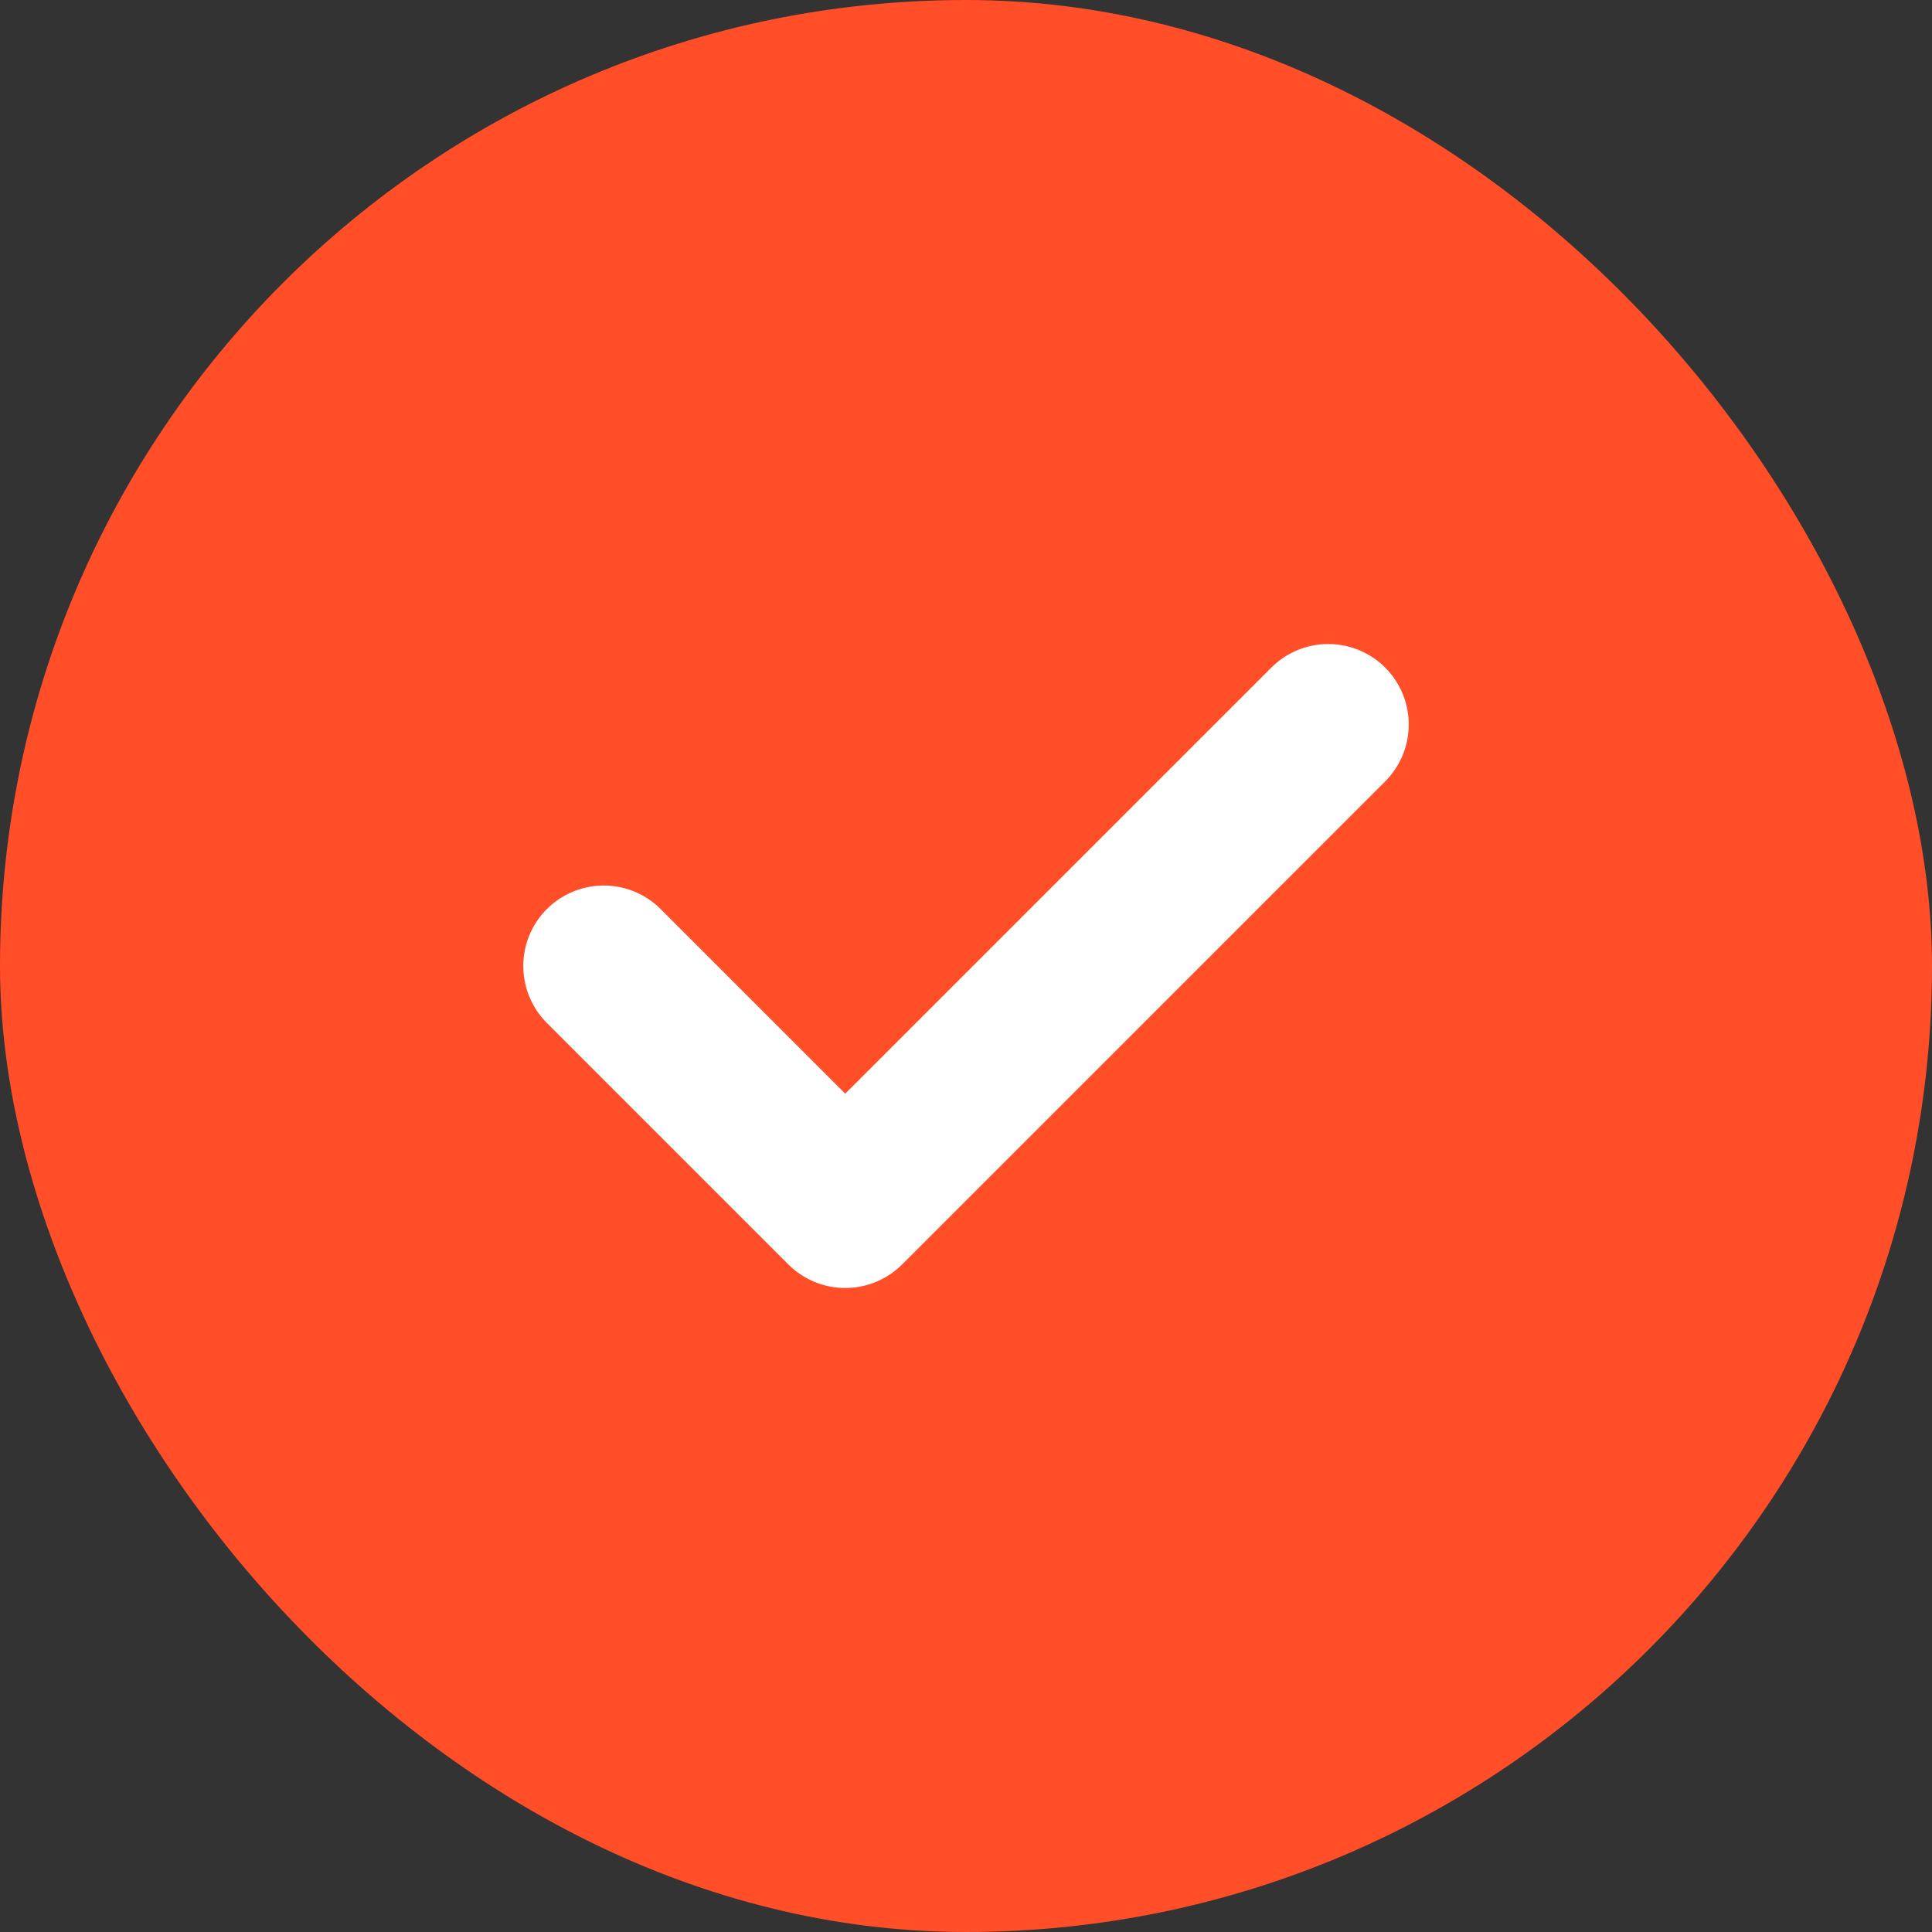
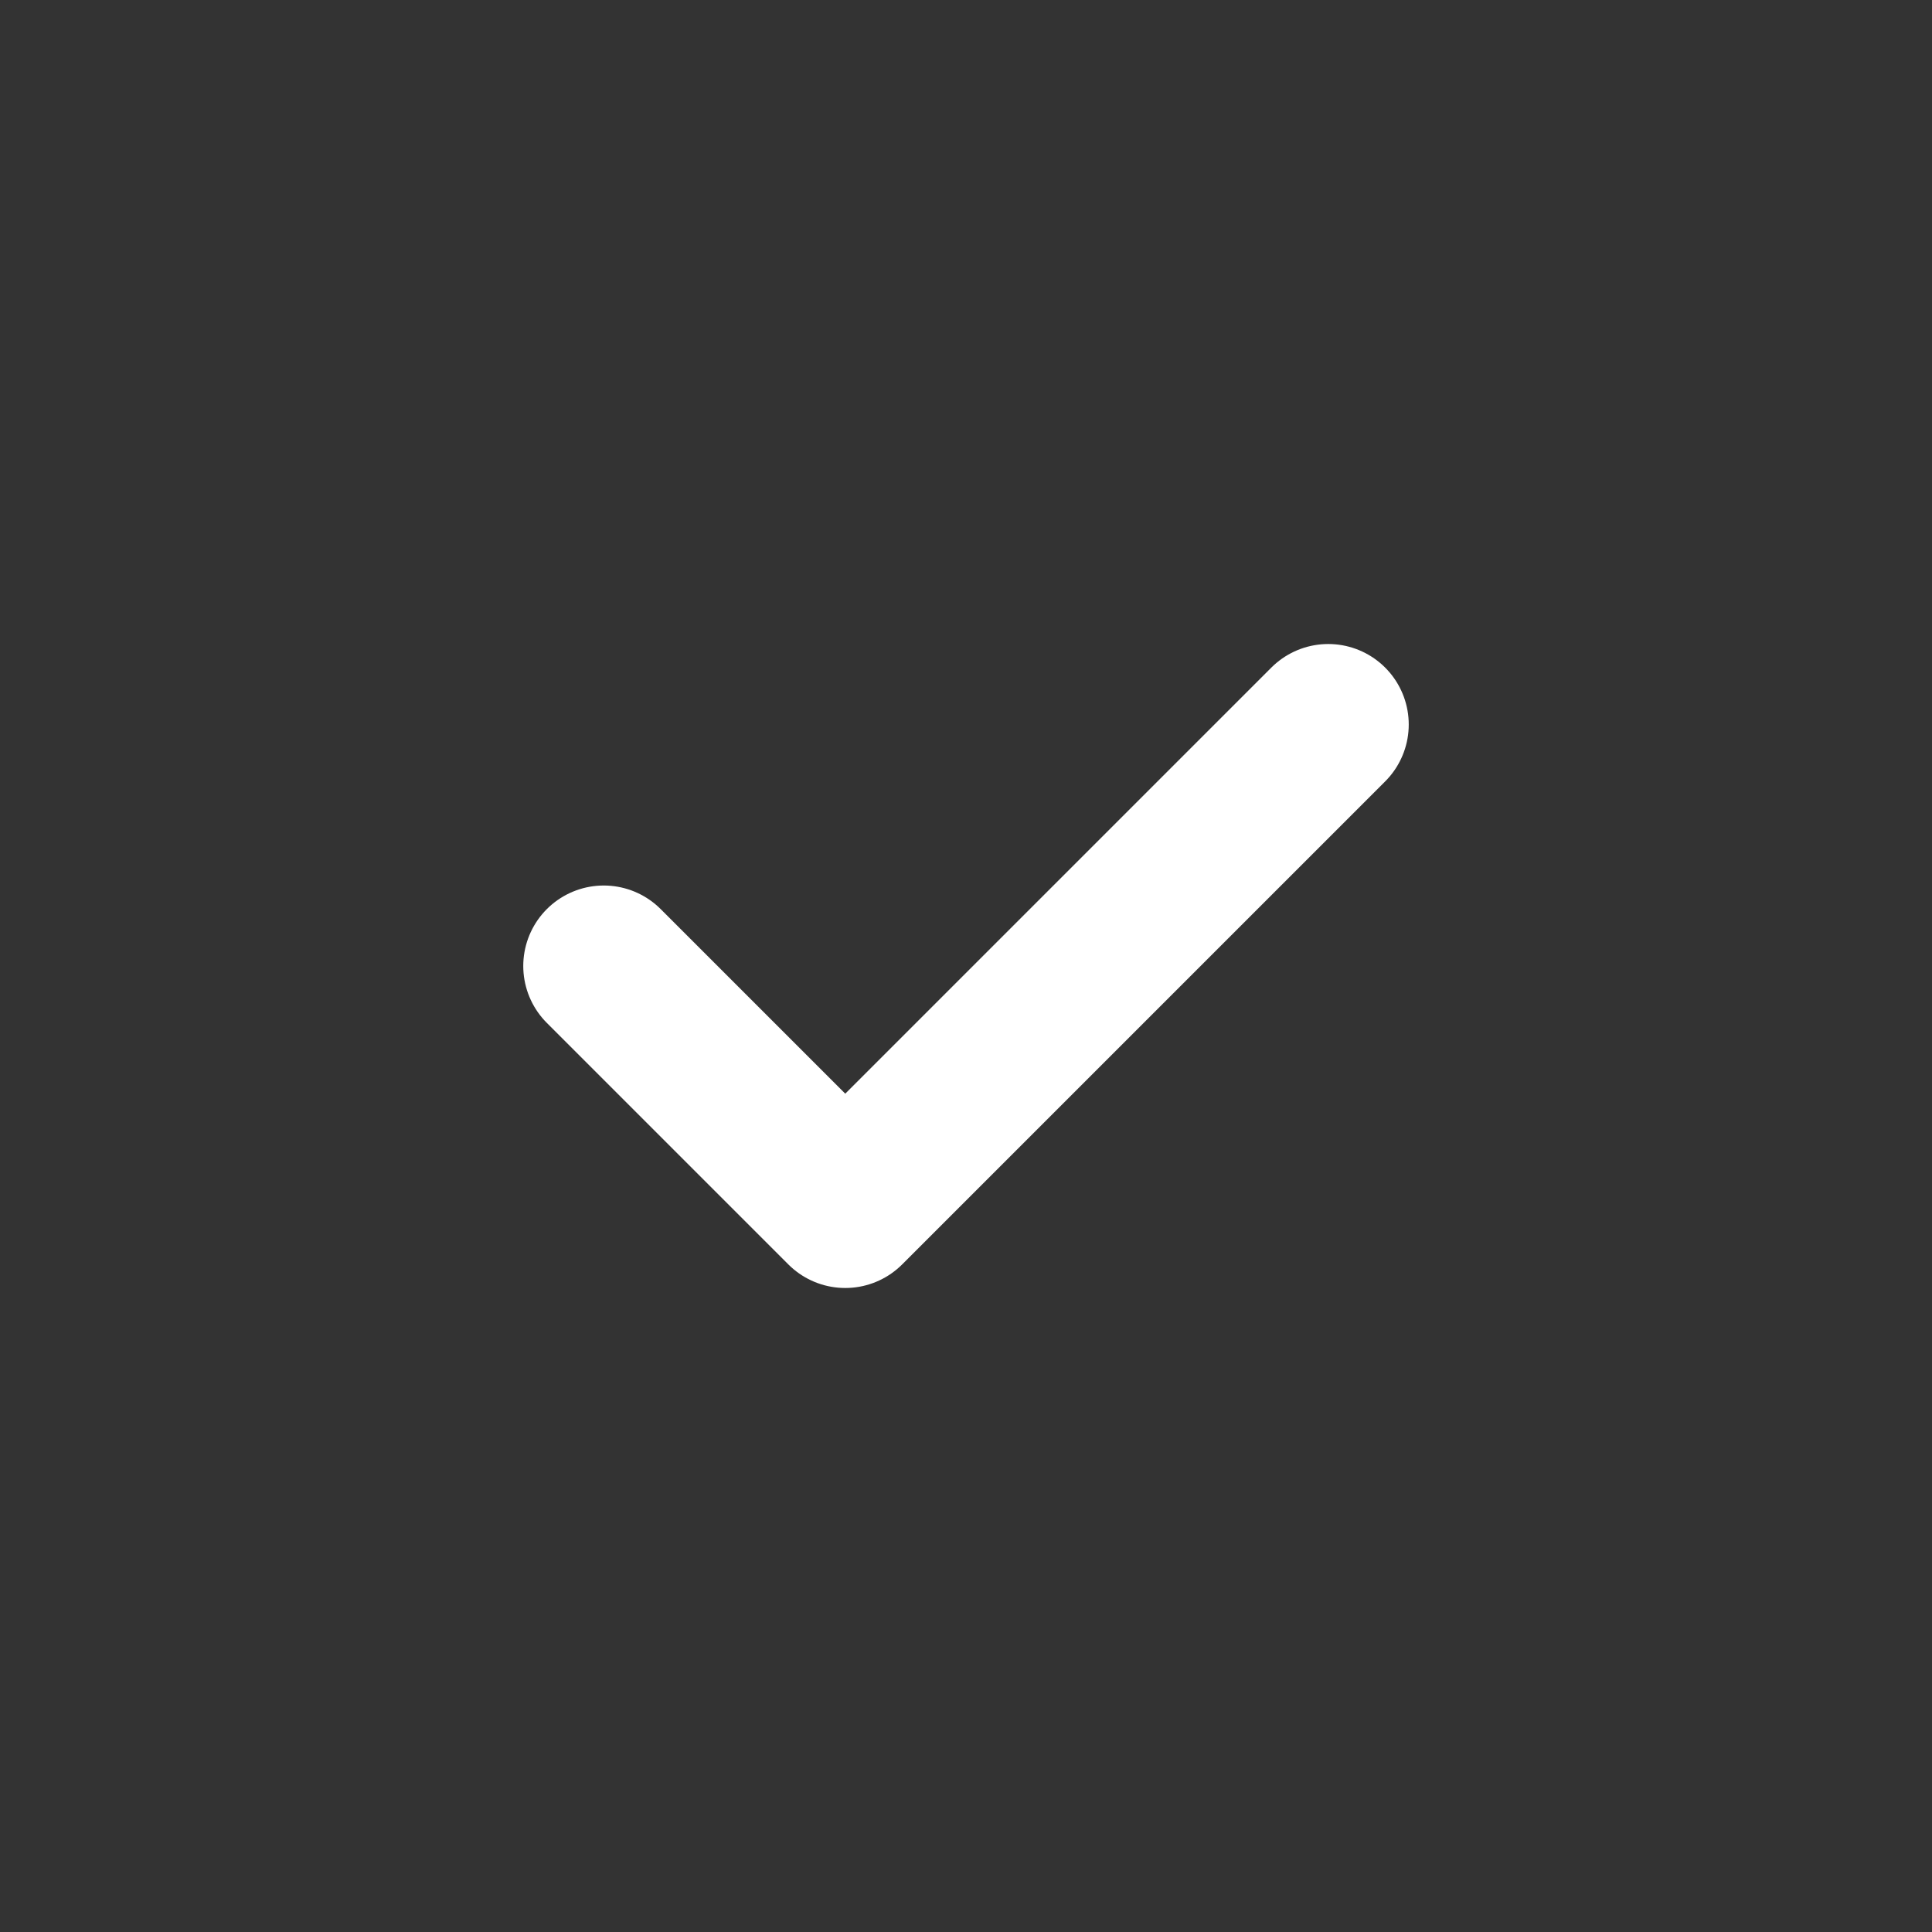
<svg xmlns="http://www.w3.org/2000/svg" width="28" height="28" viewBox="0 0 28 28" fill="none">
  <rect x="0" y="0" width="28" height="28" fill="#333333" stroke="none" />
-   <rect width="28" height="28" rx="14" fill="#FF4E28" />
  <path d="M8.75 14L12.25 17.5L19.25 10.5" stroke="white" stroke-width="2.333" stroke-linecap="round" stroke-linejoin="round" />
</svg>